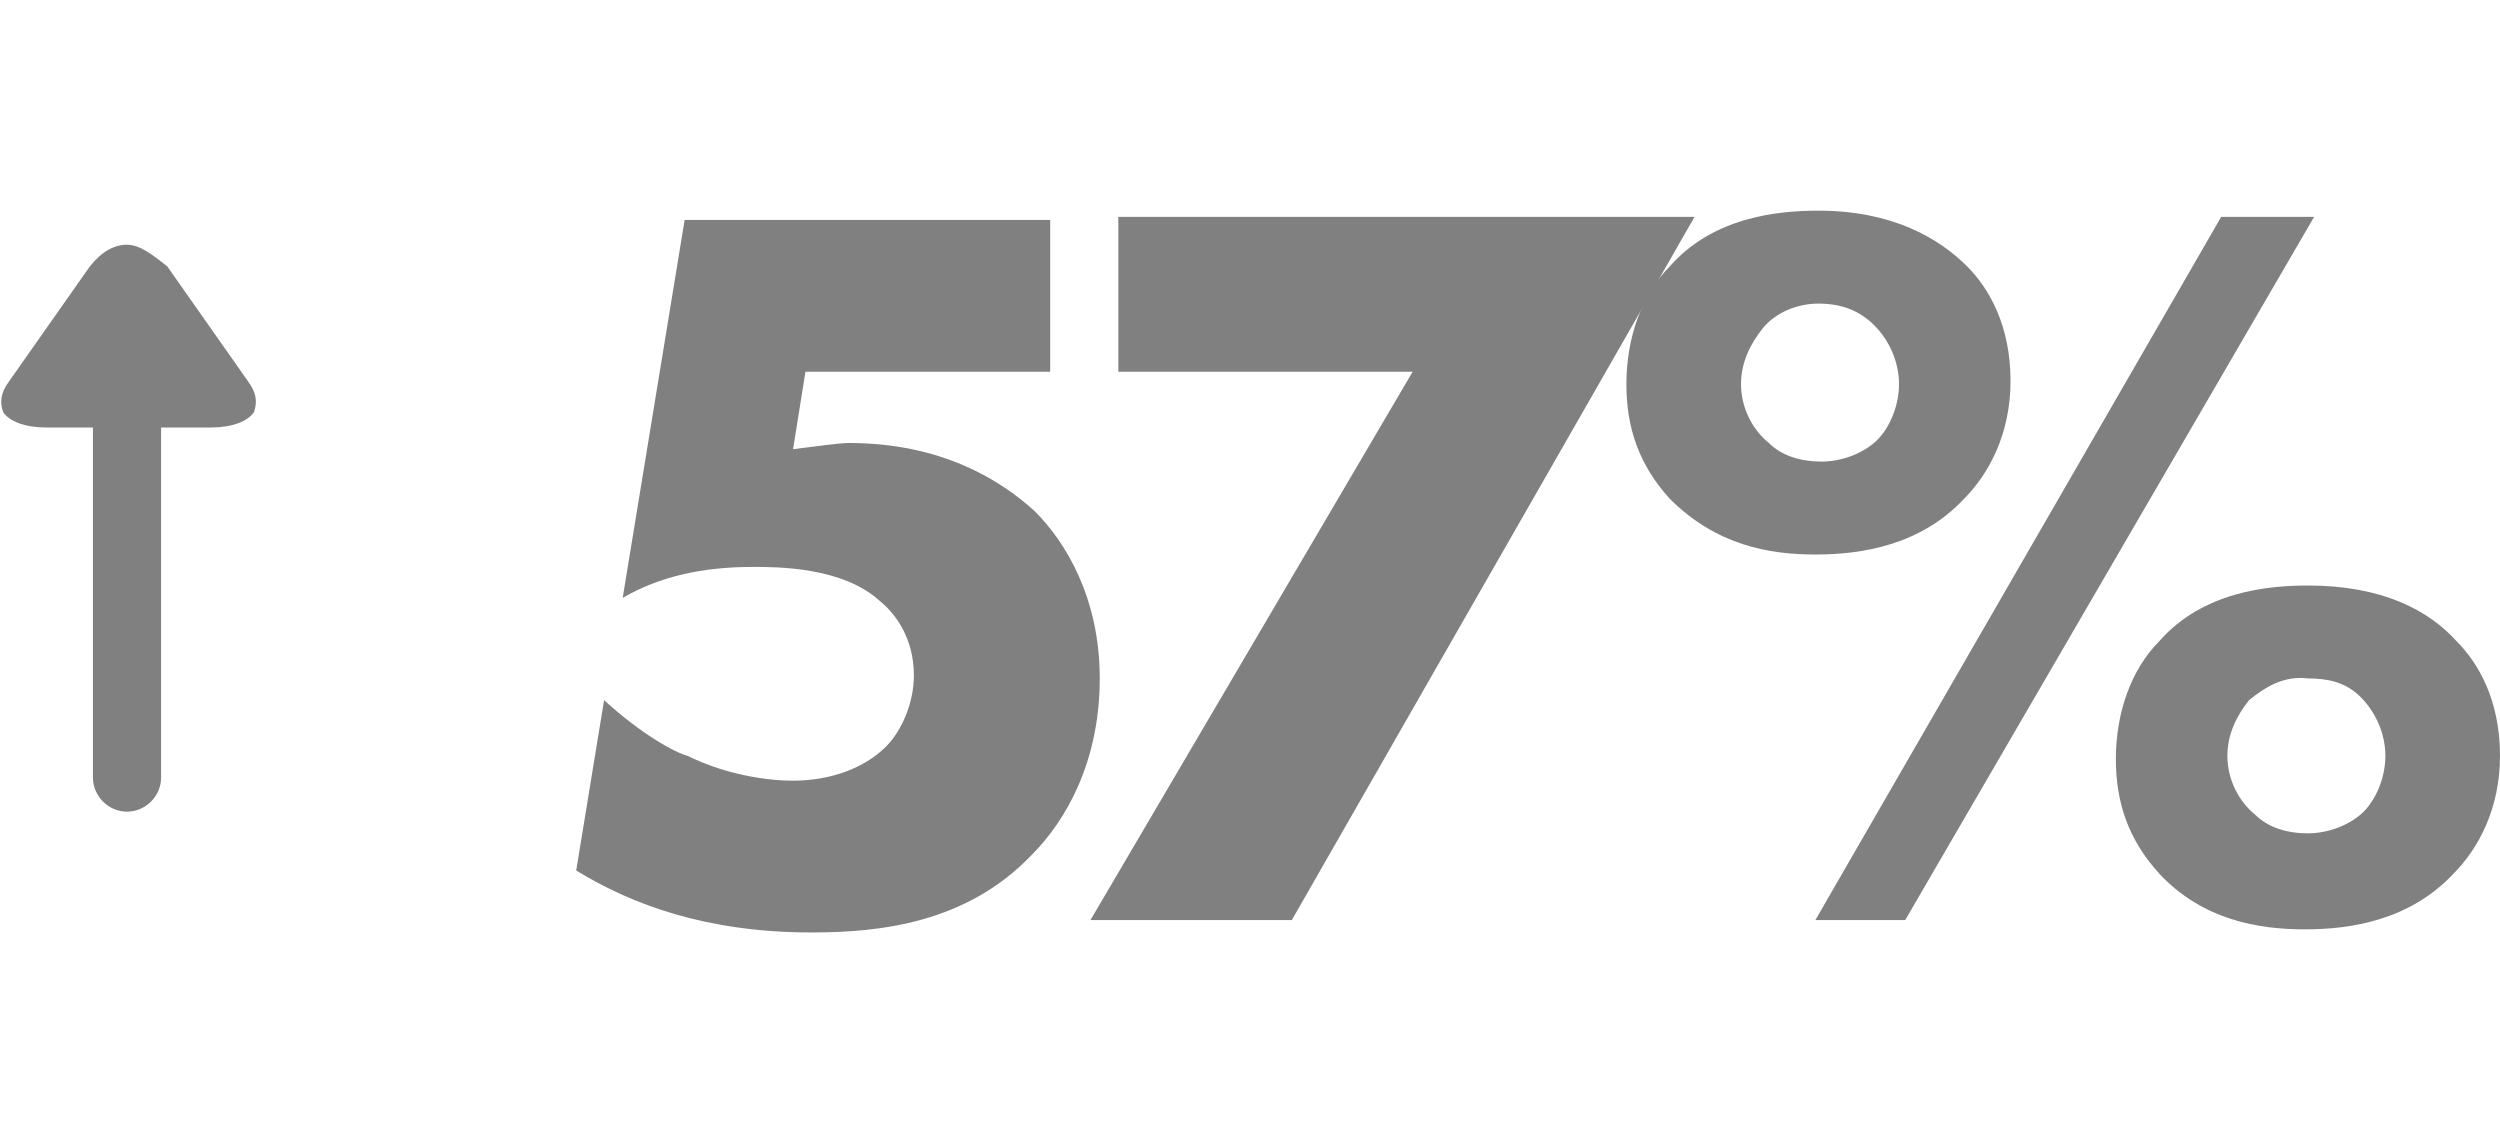
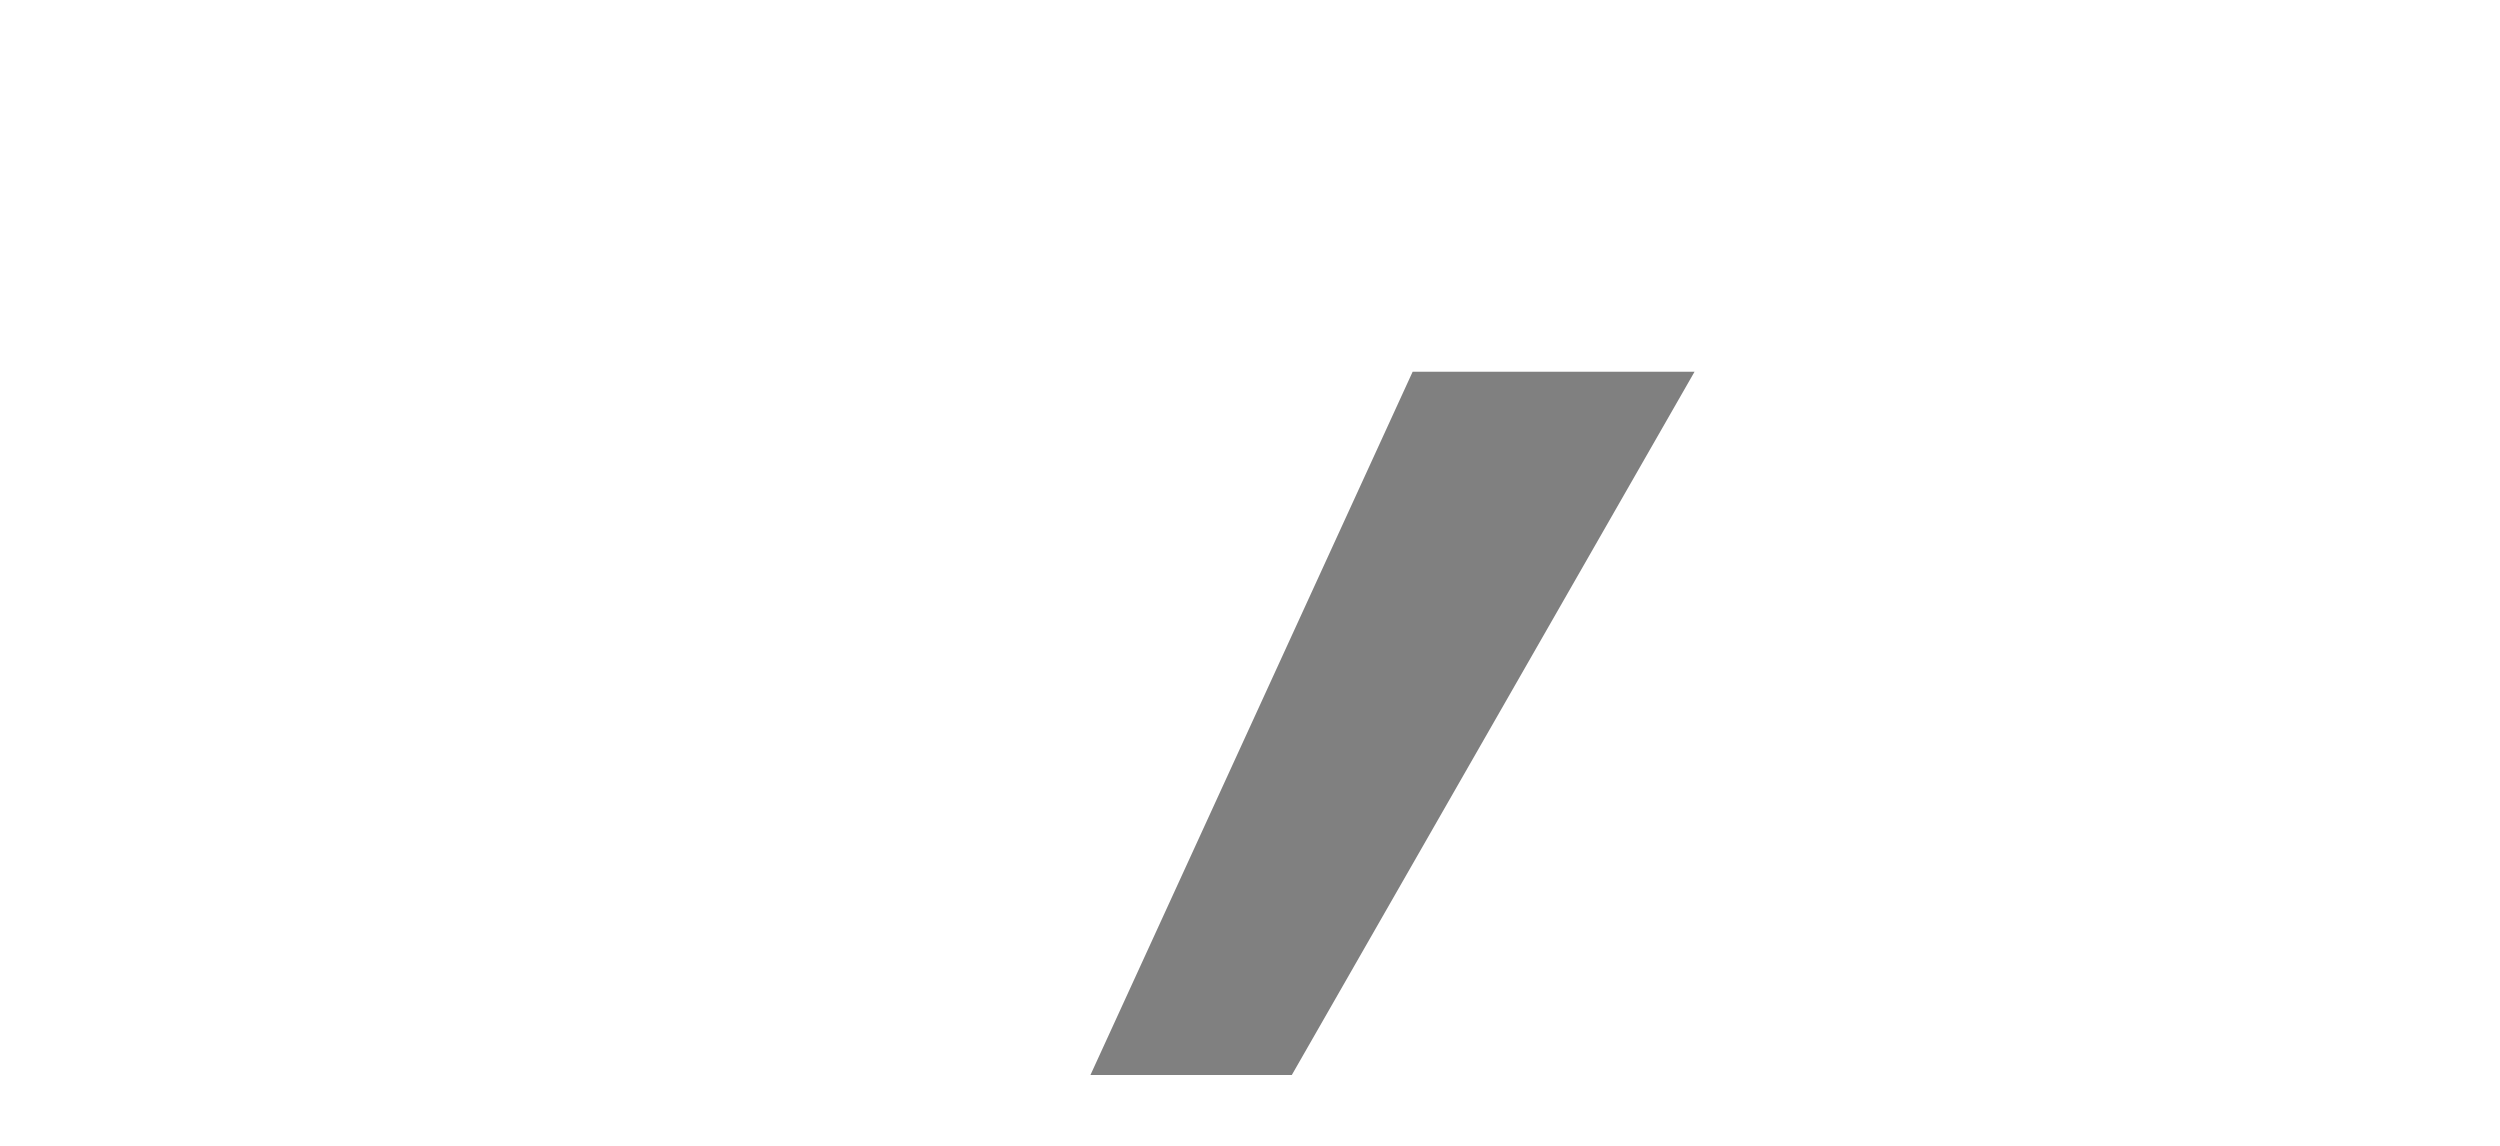
<svg xmlns="http://www.w3.org/2000/svg" version="1.1" id="Layer_1" x="0px" y="0px" viewBox="0 0 80.7 37" style="enable-background:new 0 0 80.7 37;" xml:space="preserve">
  <style type="text/css">
	.st0{fill:#808080;}
</style>
  <g id="XMLID_14_">
    <g>
-       <path class="st0" d="M4.1,26.2c0.6,0,1.1-0.5,1.1-1.1V13.8h1.6c0.7,0,1.2-0.2,1.4-0.5c0.1-0.3,0.1-0.6-0.2-1    c-0.7-1-1.9-2.7-2.6-3.7C4.9,8.2,4.5,7.9,4.1,7.9h0c-0.4,0-0.8,0.2-1.2,0.7c-0.7,1-1.9,2.7-2.6,3.7c-0.3,0.4-0.3,0.7-0.2,1    c0.2,0.3,0.7,0.5,1.4,0.5H3v11.3C3,25.7,3.5,26.2,4.1,26.2" />
-     </g>
+       </g>
    <g id="XMLID_15_">
-       <path id="XMLID_16_" class="st0" d="M33.9,12h-7.9l-0.4,2.5c0.8-0.1,1.5-0.2,1.8-0.2c3,0,4.9,1.2,6,2.2c1,1,2.1,2.8,2.1,5.4    c0,2.7-1.1,4.6-2.2,5.7c-2.1,2.2-4.9,2.5-7.1,2.5c-3.4,0-5.8-0.9-7.6-2l0.9-5.5c1.2,1.1,2.3,1.7,2.7,1.8c1,0.5,2.3,0.8,3.4,0.8    c1.2,0,2.3-0.4,3-1.1c0.5-0.5,0.9-1.4,0.9-2.3c0-1.2-0.6-2-1.1-2.4c-1.2-1.1-3.3-1.1-4.1-1.1c-1.6,0-3,0.3-4.2,1l2-12.2h11.8V12z" />
-       <path id="XMLID_18_" class="st0" d="M45.6,12h-9.5V7h18.6l-13,22.7h-6.5L45.6,12z" />
-       <path id="XMLID_20_" class="st0" d="M53.9,16.1c-1-1.1-1.4-2.3-1.4-3.7c0-1.5,0.5-2.9,1.4-3.8c1.4-1.6,3.5-1.8,4.8-1.8    c2.4,0,3.9,0.9,4.8,1.8c0.7,0.7,1.4,1.9,1.4,3.7c0,1.7-0.7,3-1.5,3.8c-1.4,1.5-3.3,1.8-4.8,1.8C57.1,17.9,55.4,17.6,53.9,16.1z     M56.9,10.6c-0.4,0.5-0.7,1.1-0.7,1.8c0,0.8,0.4,1.5,0.9,1.9c0.4,0.4,1,0.6,1.7,0.6c0.7,0,1.4-0.3,1.8-0.7    c0.4-0.4,0.7-1.1,0.7-1.8c0-0.7-0.3-1.4-0.8-1.9C60,10,59.4,9.8,58.7,9.8C58,9.8,57.3,10.1,56.9,10.6z M71.7,7h3L61.5,29.7h-2.9    L71.7,7z M69.7,28.2c-1-1.1-1.4-2.3-1.4-3.7c0-1.5,0.5-2.9,1.4-3.8c1.4-1.6,3.5-1.8,4.8-1.8c2.4,0,3.9,0.8,4.8,1.8    c0.7,0.7,1.4,1.9,1.4,3.7c0,1.7-0.7,3-1.5,3.8c-1.4,1.5-3.3,1.8-4.8,1.8C72.9,30,71.1,29.7,69.7,28.2z M72.6,22.6    c-0.4,0.5-0.7,1.1-0.7,1.8c0,0.8,0.4,1.5,0.9,1.9c0.4,0.4,1,0.6,1.7,0.6c0.7,0,1.4-0.3,1.8-0.7c0.4-0.4,0.7-1.1,0.7-1.8    c0-0.7-0.3-1.4-0.8-1.9c-0.5-0.5-1.1-0.6-1.7-0.6C73.7,21.8,73.1,22.2,72.6,22.6z" />
+       <path id="XMLID_18_" class="st0" d="M45.6,12h-9.5h18.6l-13,22.7h-6.5L45.6,12z" />
    </g>
  </g>
</svg>